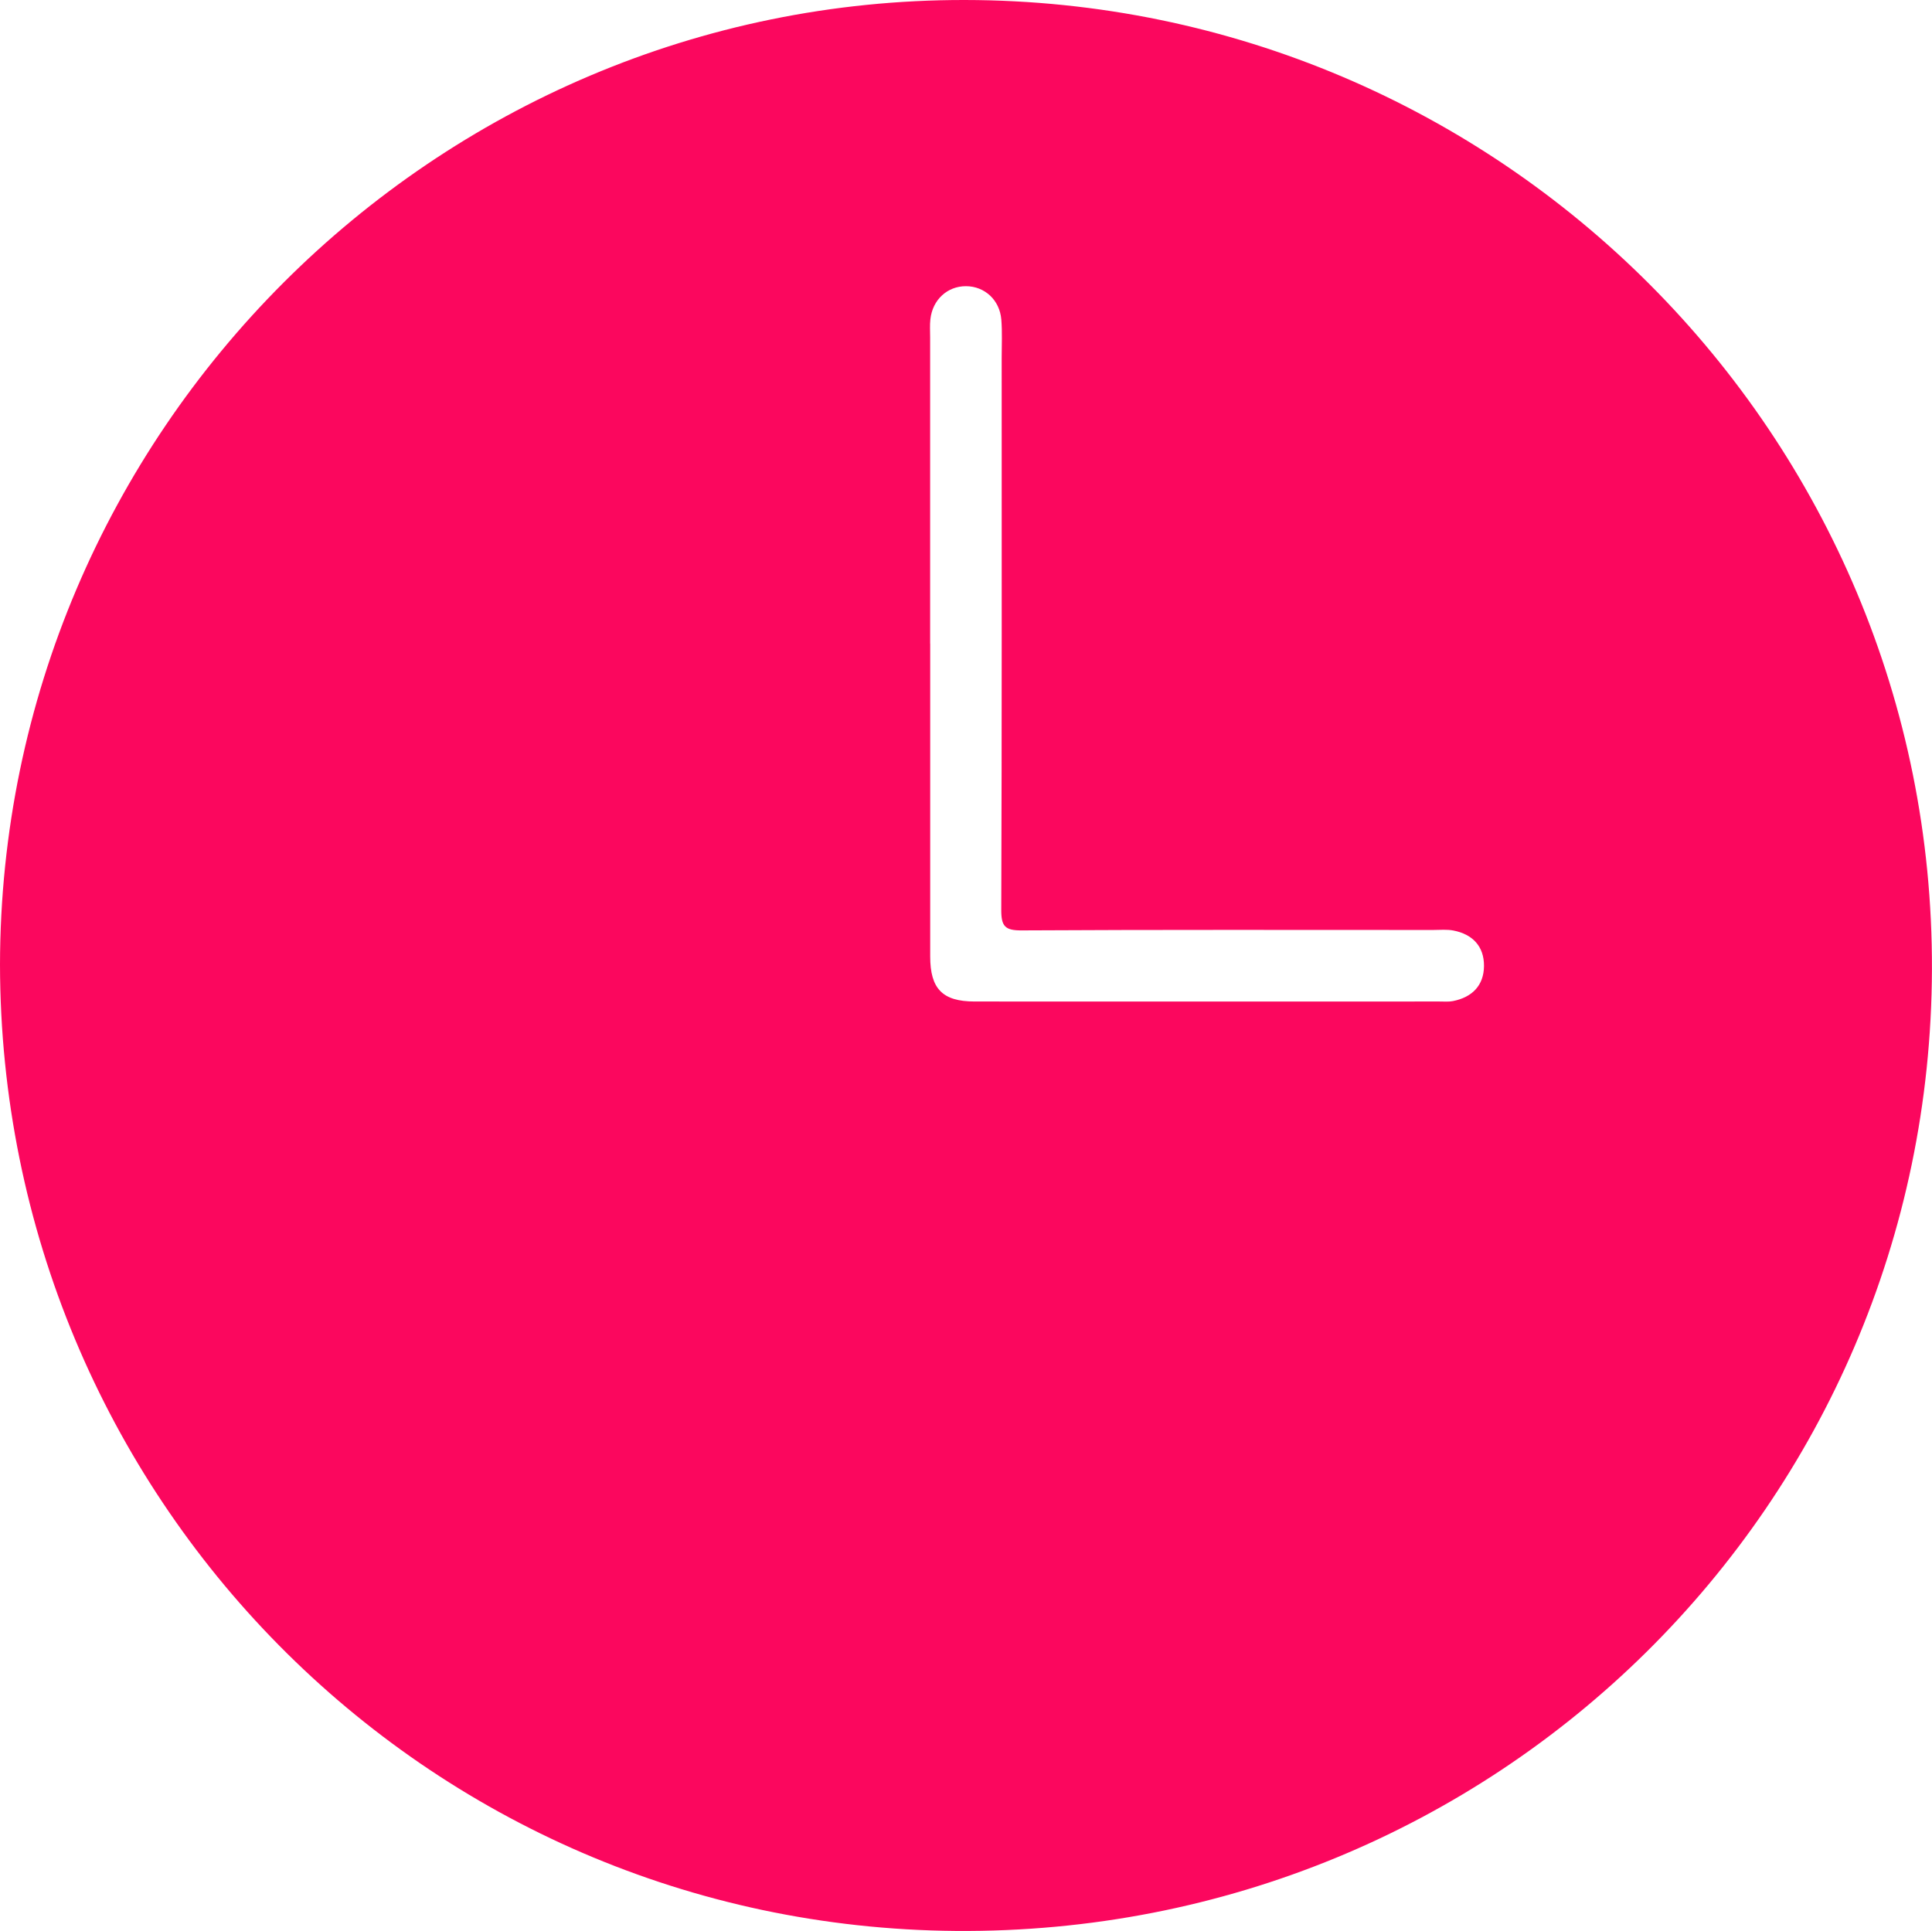
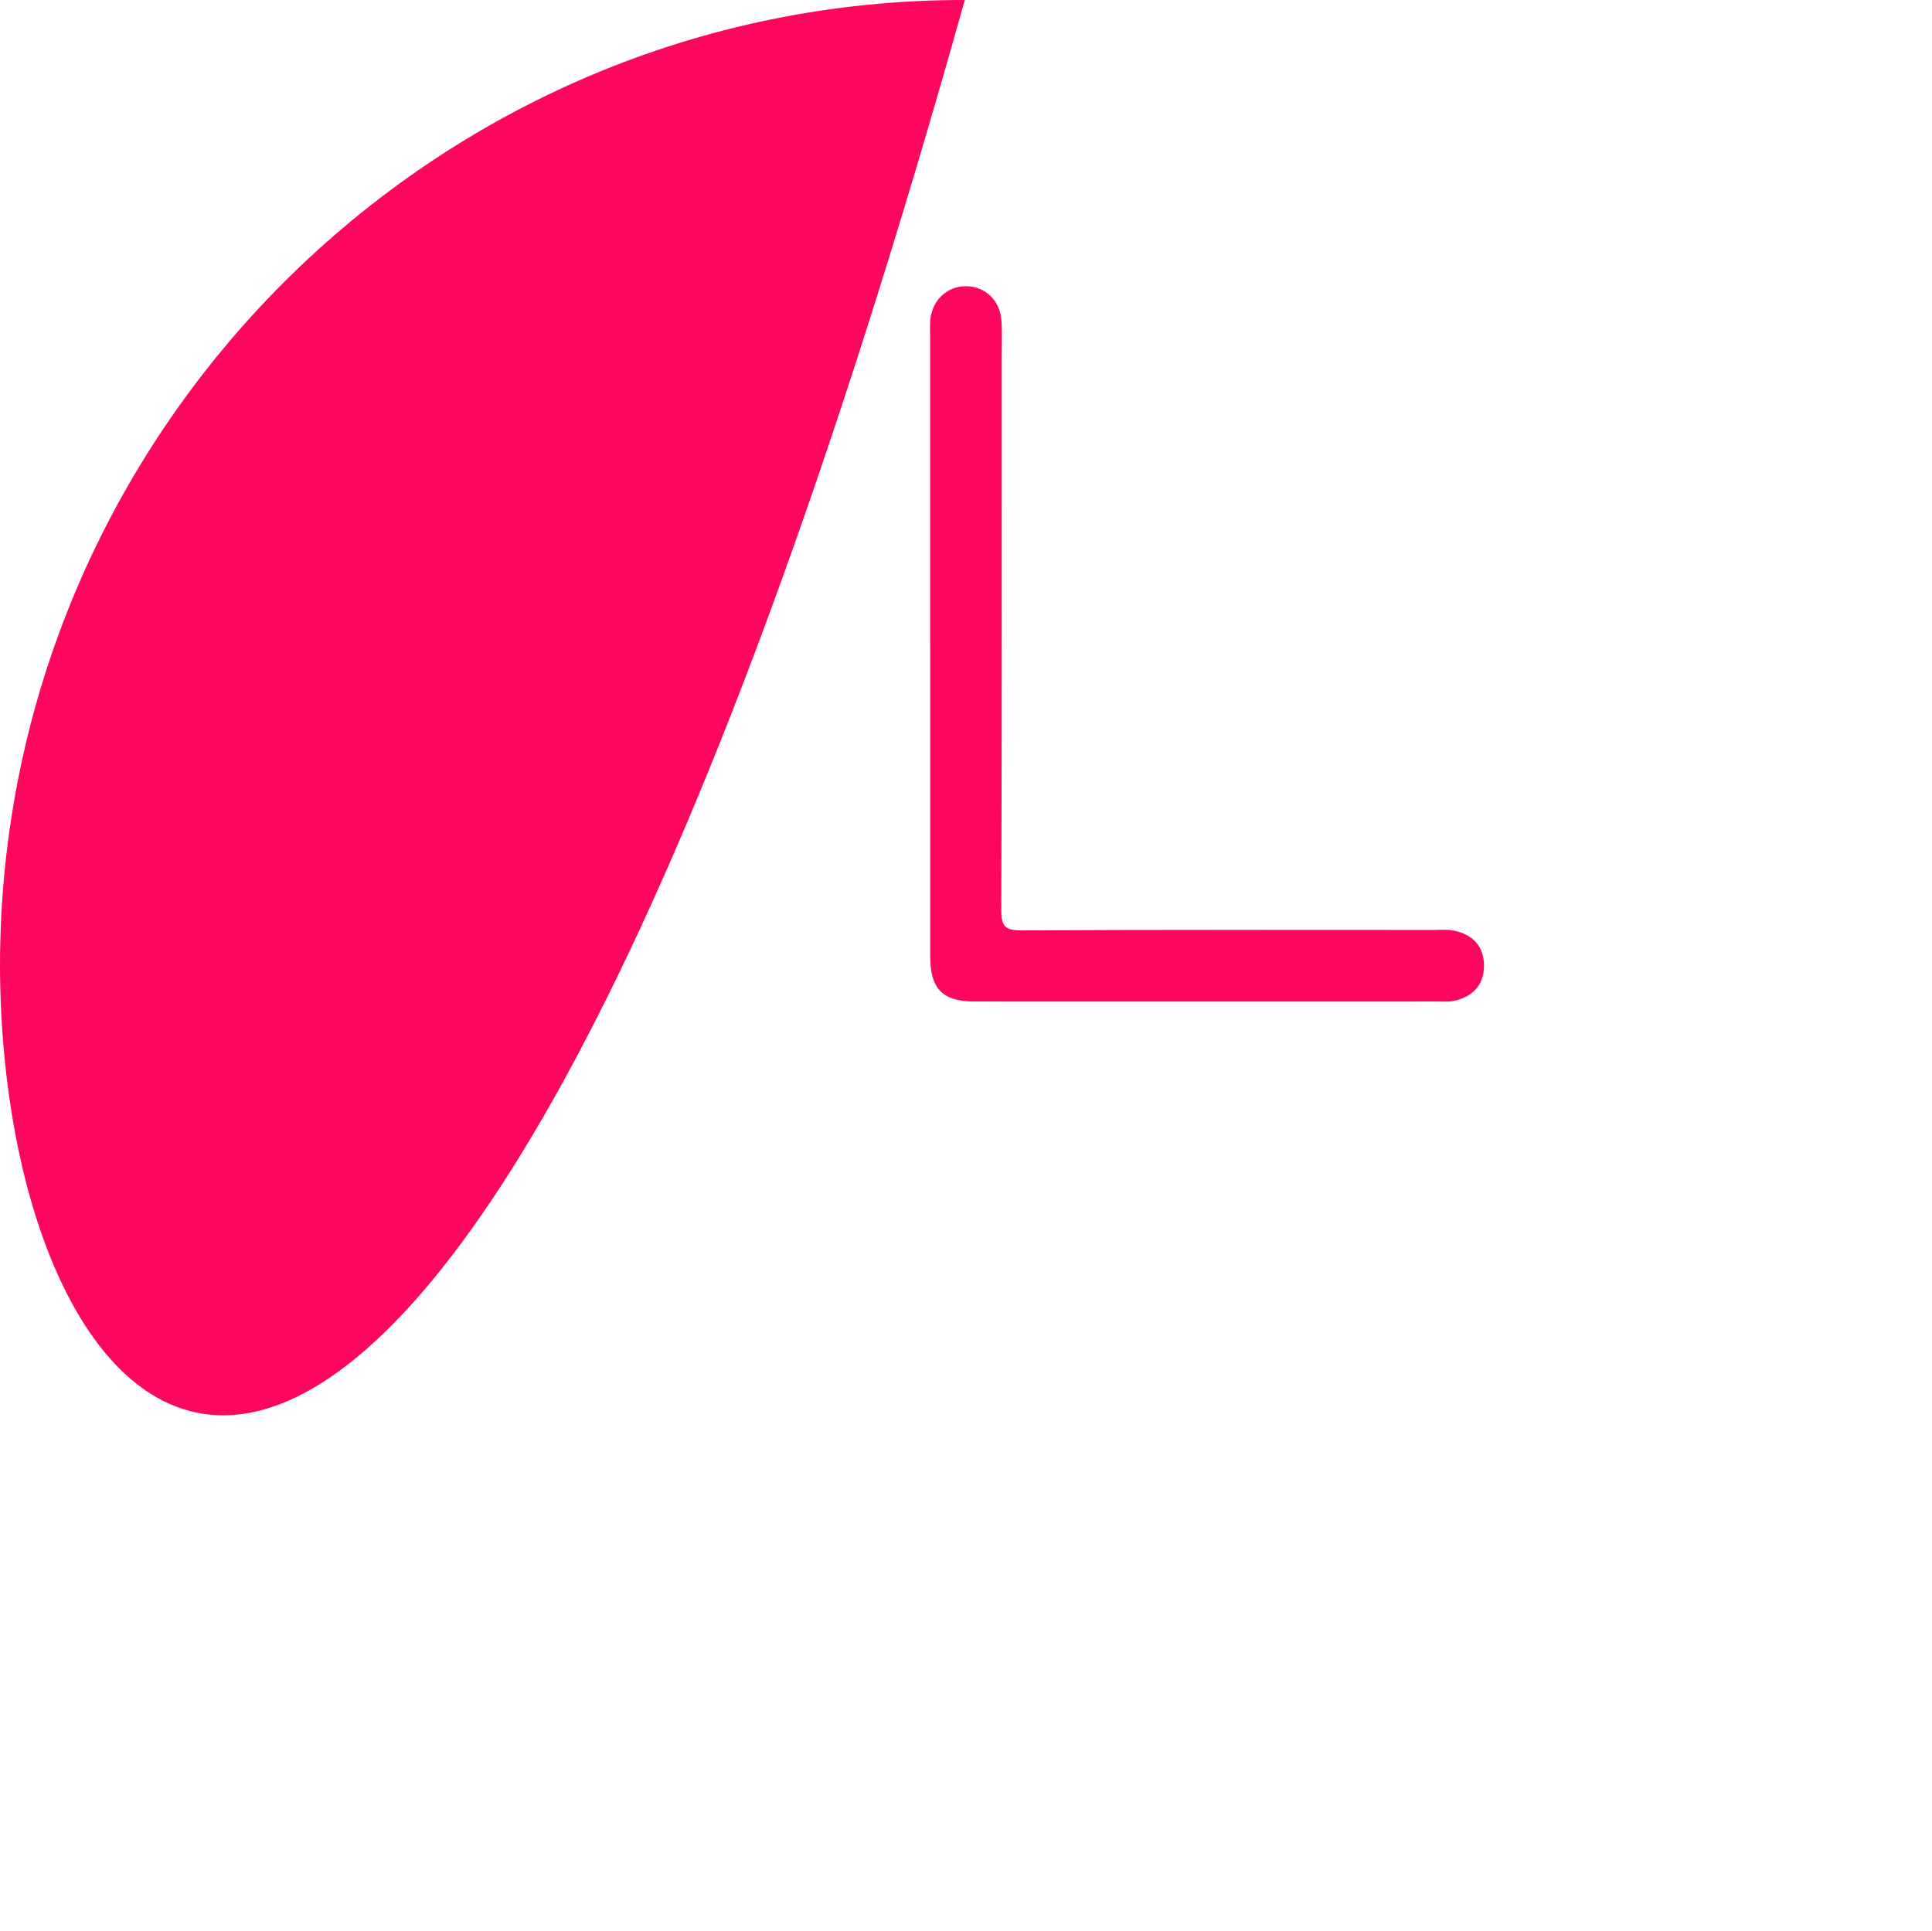
<svg xmlns="http://www.w3.org/2000/svg" id="Layer_1" viewBox="0 0 323.26 323.12">
  <defs>
    <style>.cls-1{fill:#fb075e;stroke-width:0px;}</style>
  </defs>
-   <path class="cls-1" d="M0,161.41C.13,72.37,72.62-.11,161.43,0c89.6.11,162.1,72.78,161.82,162.21-.27,89.61-72.92,161.62-163.33,160.91C71.09,322.41.12,250.33,0,161.41ZM155.64,107.69c0,17.46-.01,34.92,0,52.37,0,5.41,2.07,7.52,7.4,7.53,25.94.02,51.88,0,77.82,0,.75,0,1.52.07,2.24-.07,3.21-.63,5.18-2.61,5.2-5.88.02-3.28-1.91-5.31-5.13-5.93-1.09-.21-2.24-.09-3.36-.09-22.95,0-45.89-.06-68.84.07-2.8.02-3.45-.66-3.44-3.45.11-30.8.07-61.6.07-92.4,0-2.12.11-4.25-.06-6.36-.27-3.29-2.79-5.58-5.91-5.59-3.12-.01-5.61,2.27-5.96,5.55-.11.99-.04,1.99-.04,2.99,0,17.08,0,34.17,0,51.25Z" />
+   <path class="cls-1" d="M0,161.41C.13,72.37,72.62-.11,161.43,0C71.09,322.41.12,250.33,0,161.41ZM155.64,107.69c0,17.46-.01,34.92,0,52.37,0,5.41,2.07,7.52,7.4,7.53,25.94.02,51.88,0,77.82,0,.75,0,1.52.07,2.24-.07,3.21-.63,5.18-2.61,5.2-5.88.02-3.28-1.91-5.31-5.13-5.93-1.09-.21-2.24-.09-3.36-.09-22.95,0-45.89-.06-68.84.07-2.8.02-3.45-.66-3.44-3.45.11-30.8.07-61.6.07-92.4,0-2.12.11-4.25-.06-6.36-.27-3.29-2.79-5.58-5.91-5.59-3.12-.01-5.61,2.27-5.96,5.55-.11.99-.04,1.99-.04,2.99,0,17.08,0,34.17,0,51.25Z" />
</svg>